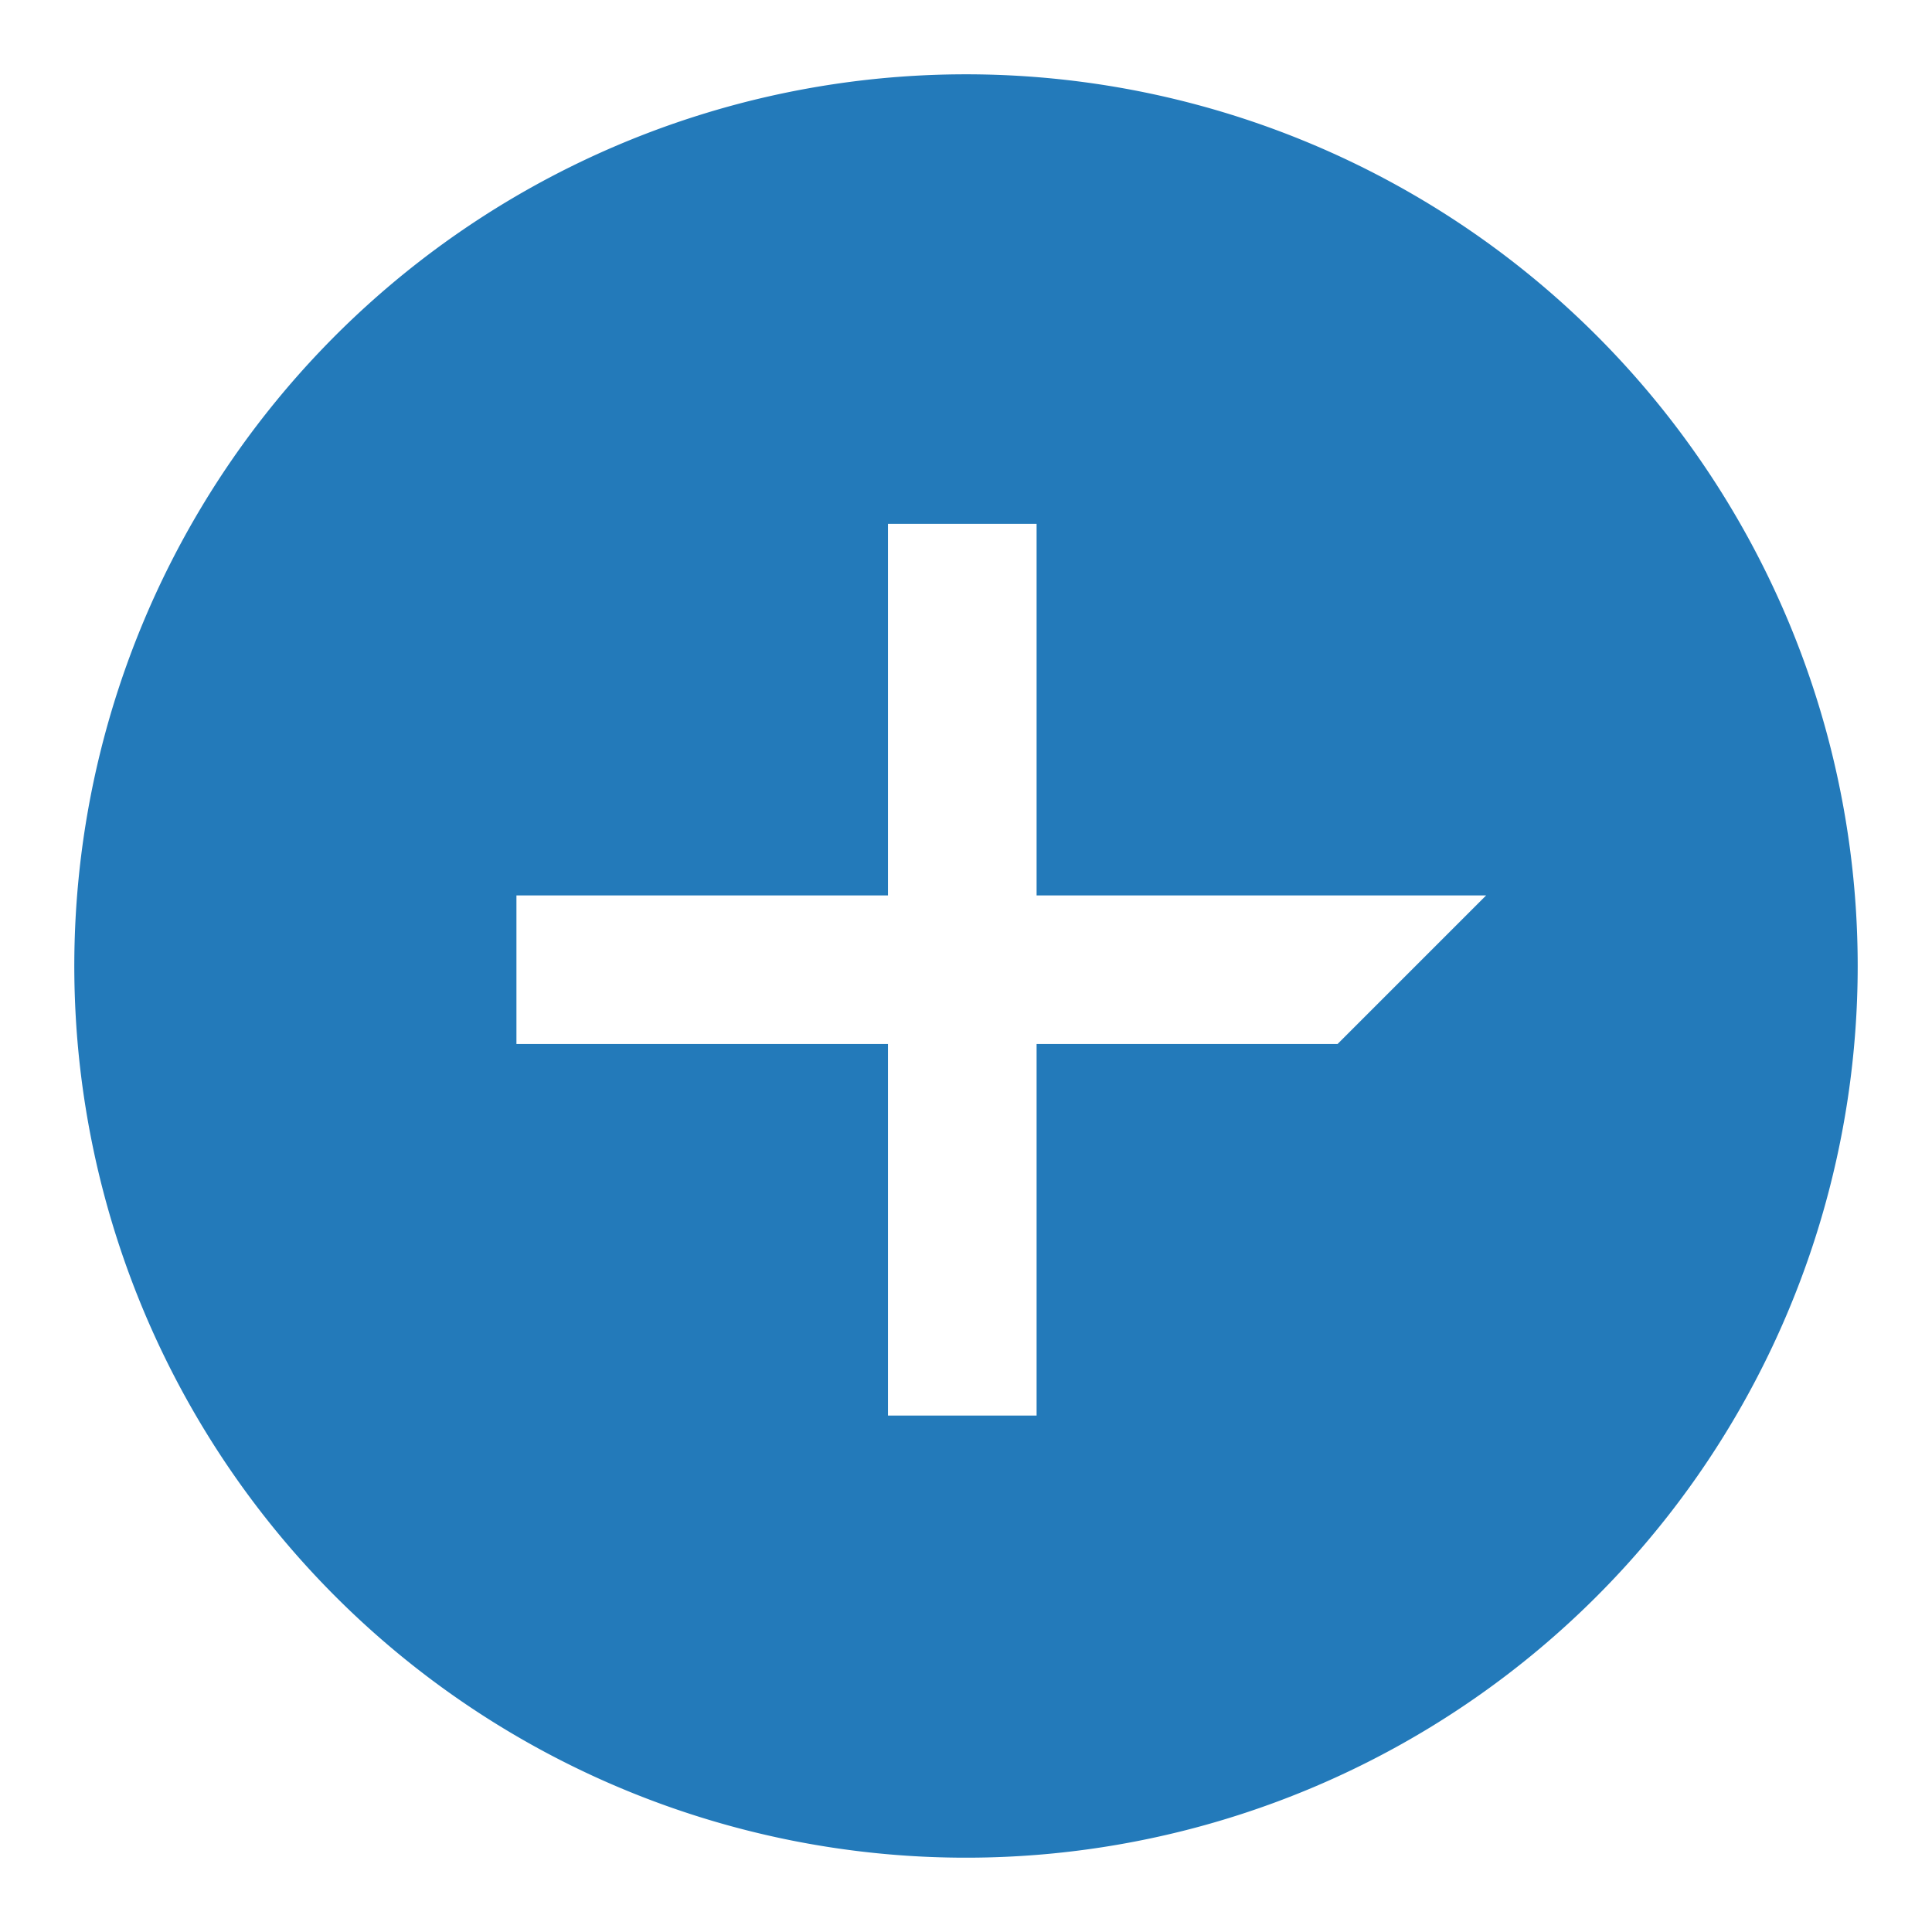
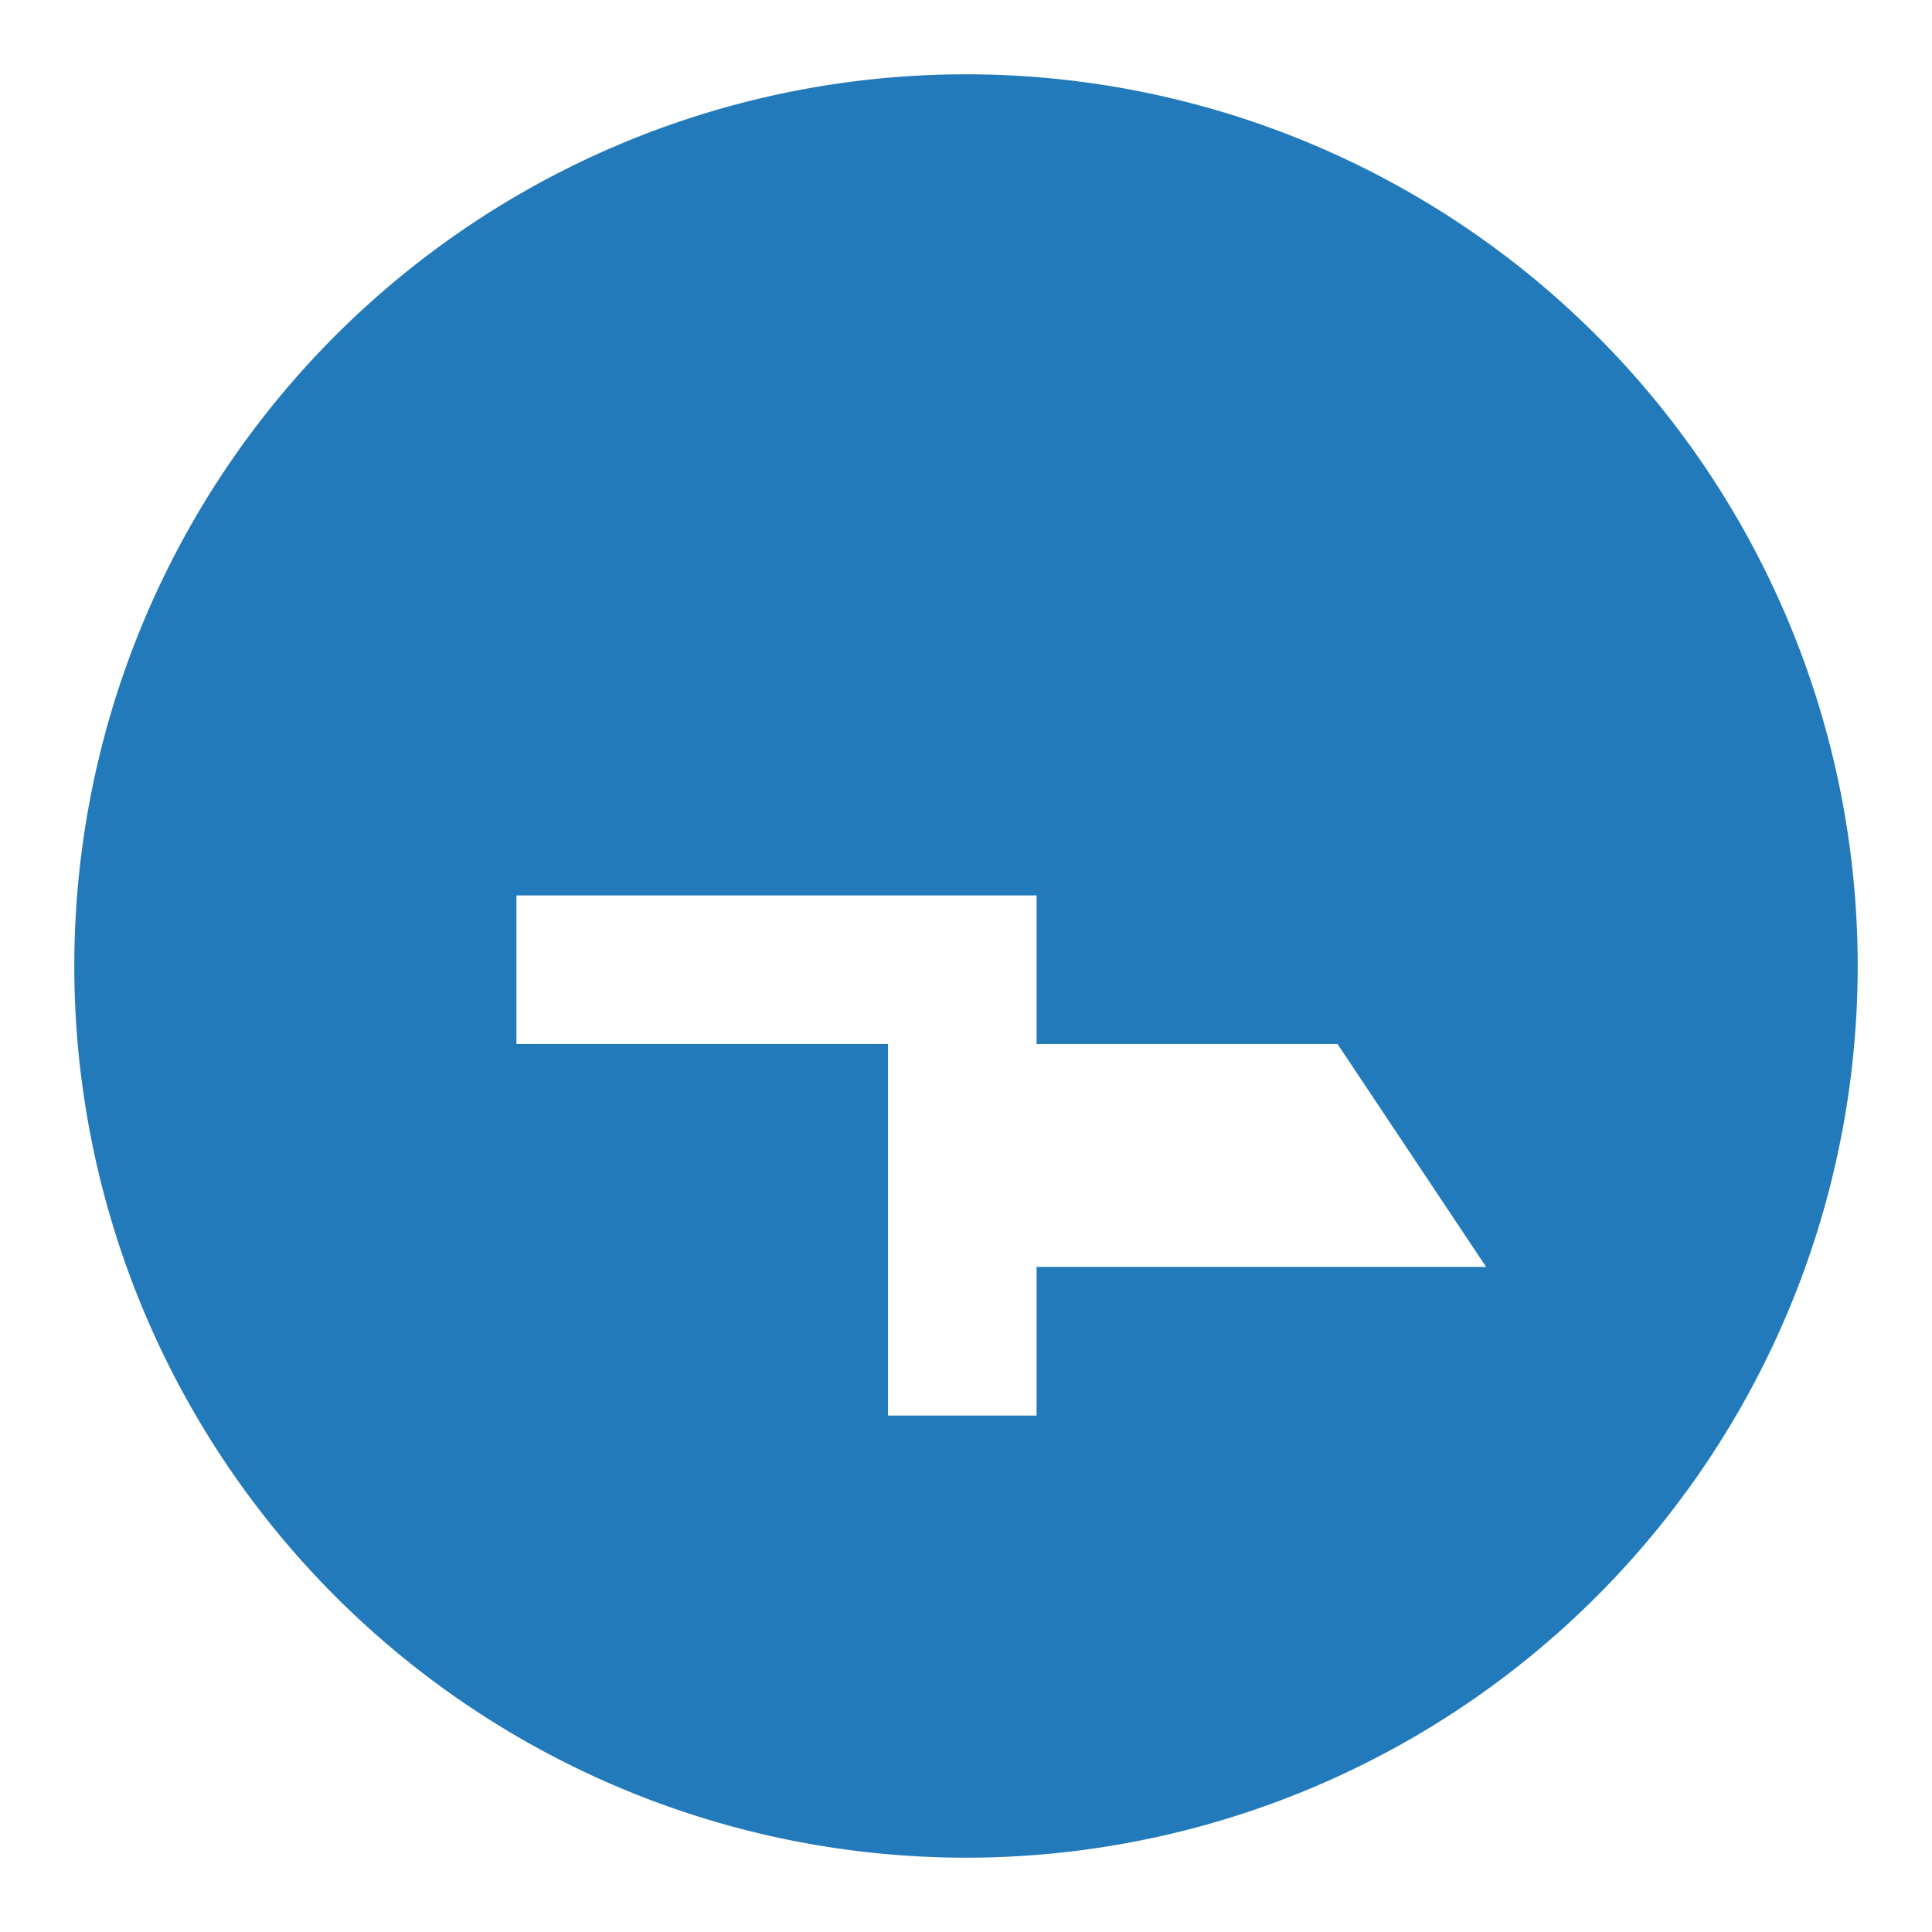
<svg xmlns="http://www.w3.org/2000/svg" viewBox="0 0 260 260">
  <defs>
    <style>.cls-1{fill:#237aba;fill-rule:evenodd}</style>
  </defs>
  <title>2</title>
-   <path class="cls-1" d="M130 10a120 120 0 1 0 120 120A120 120 0 0 0 130 10zm50 130.5h-40.5v50h-20v-50h-50v-20h50v-50h20v50H200z" id="icons" />
+   <path class="cls-1" d="M130 10a120 120 0 1 0 120 120A120 120 0 0 0 130 10zm50 130.5h-40.5v50h-20v-50h-50v-20h50h20v50H200z" id="icons" />
</svg>